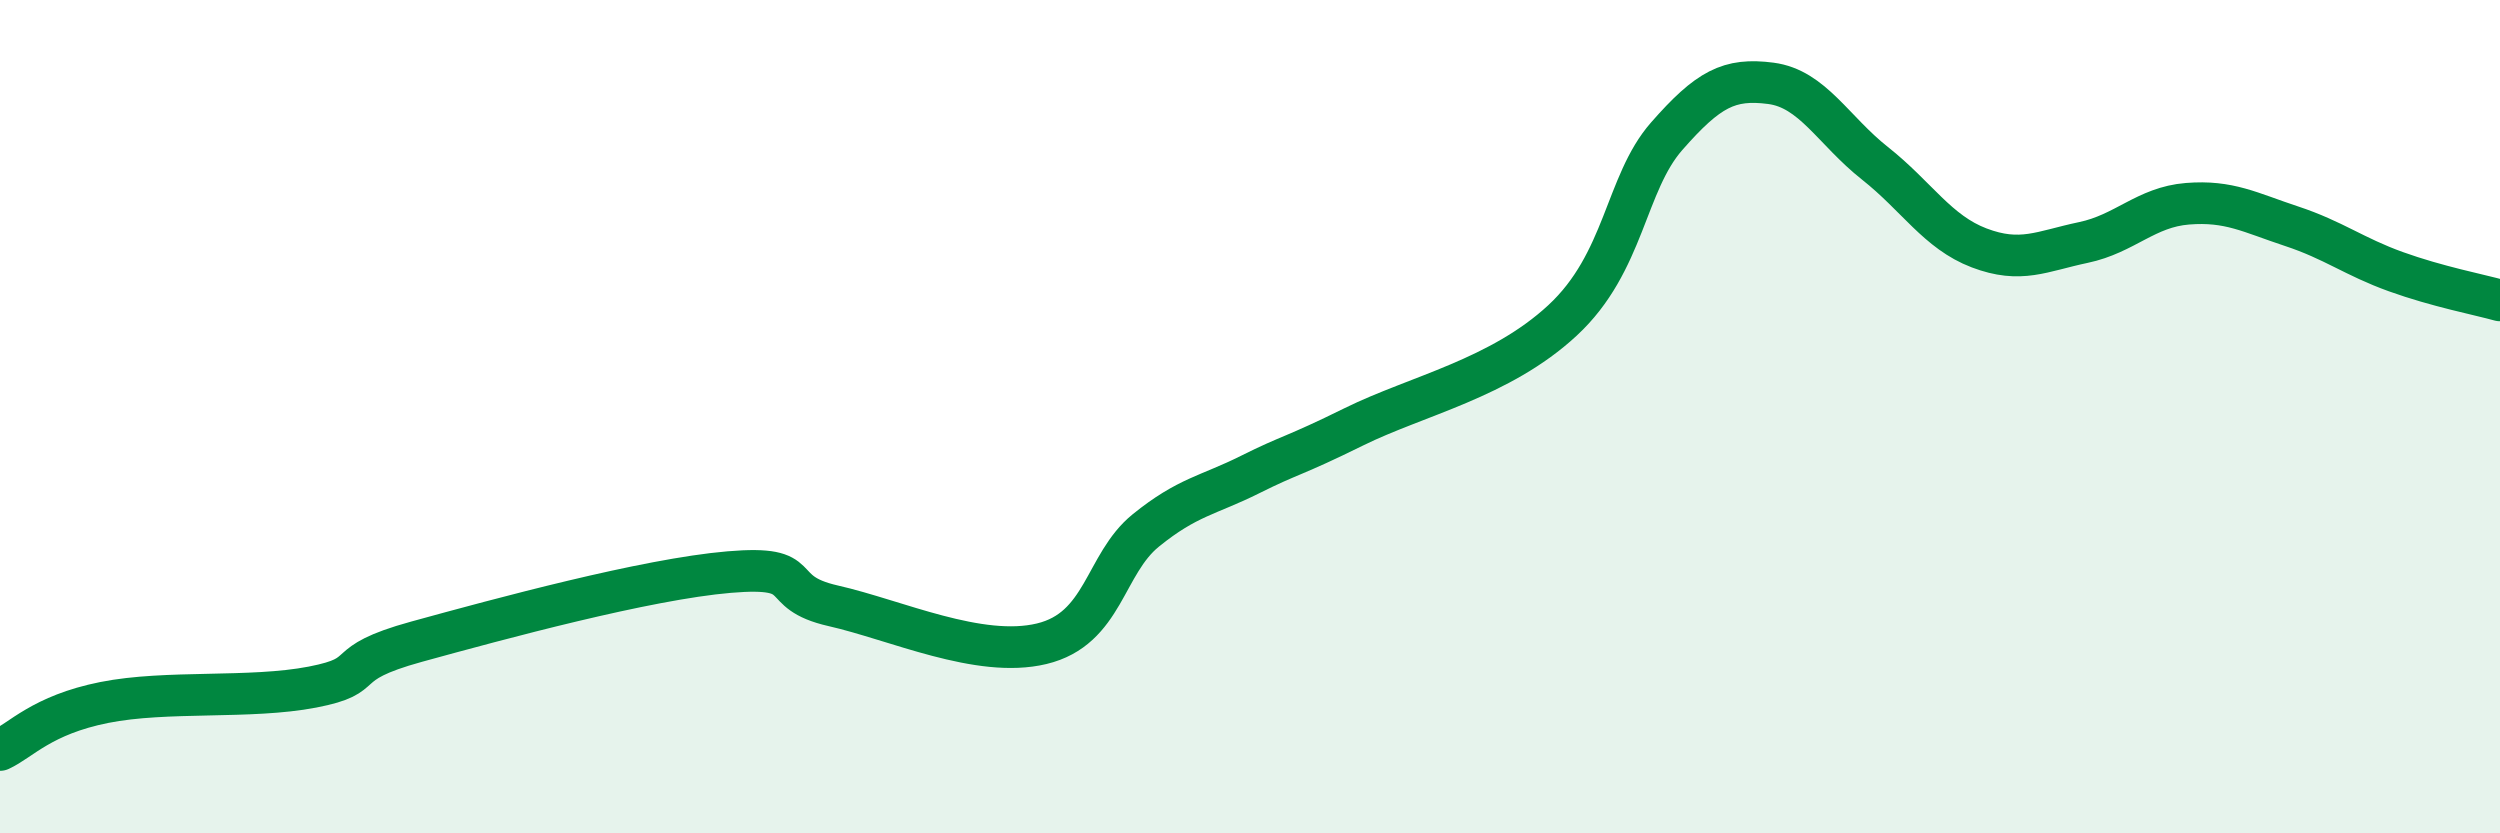
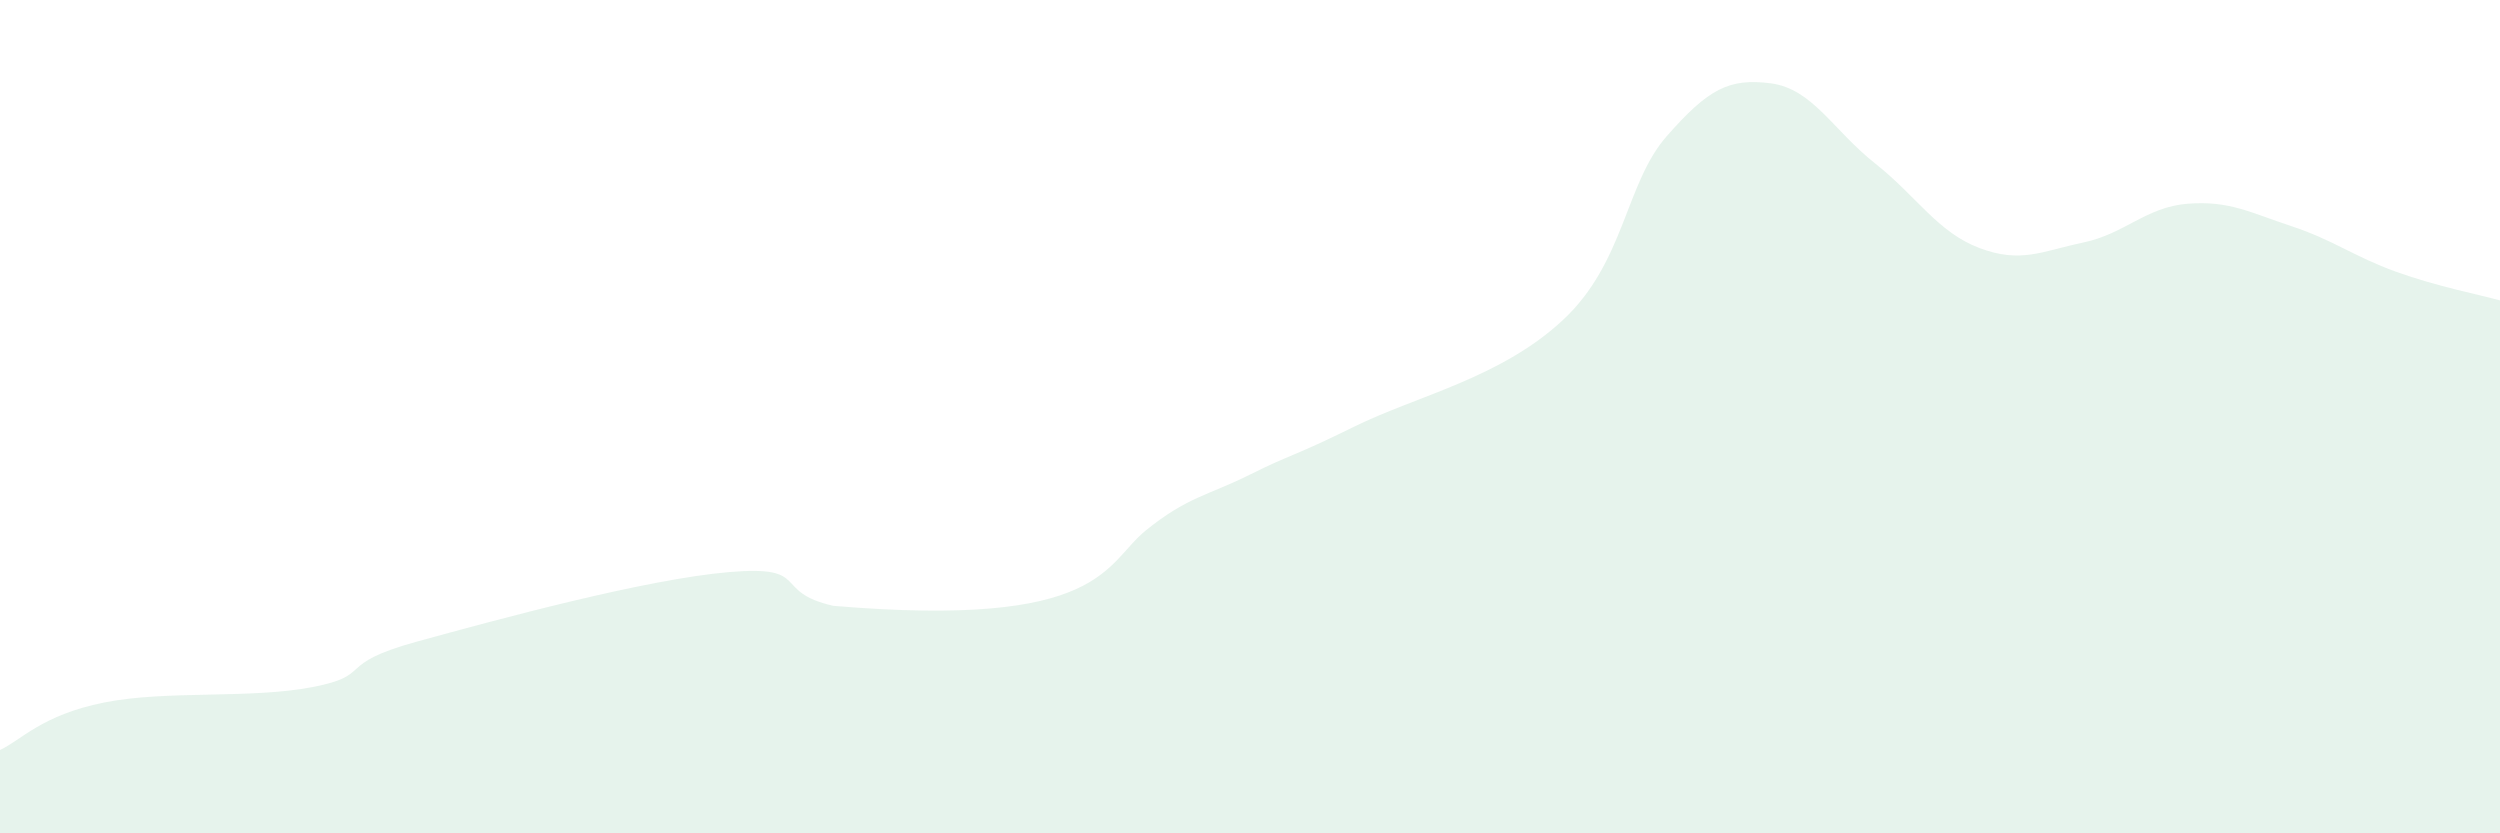
<svg xmlns="http://www.w3.org/2000/svg" width="60" height="20" viewBox="0 0 60 20">
-   <path d="M 0,18 C 0.5,17.77 1,17.16 2.5,16.86 C 4,16.56 6,16.78 7.5,16.49 C 9,16.2 8,15.95 10,15.4 C 12,14.85 15.5,13.9 17.5,13.73 C 19.5,13.56 18.5,14.2 20,14.54 C 21.5,14.88 23.5,15.81 25,15.45 C 26.5,15.09 26.5,13.54 27.5,12.73 C 28.5,11.92 29,11.89 30,11.39 C 31,10.89 31,10.98 32.5,10.24 C 34,9.5 36,9.08 37.5,7.69 C 39,6.3 39,4.41 40,3.27 C 41,2.13 41.5,1.87 42.5,2 C 43.5,2.13 44,3.13 45,3.92 C 46,4.71 46.5,5.57 47.5,5.95 C 48.5,6.33 49,6.03 50,5.82 C 51,5.61 51.5,4.97 52.5,4.89 C 53.5,4.81 54,5.1 55,5.43 C 56,5.76 56.5,6.16 57.5,6.52 C 58.5,6.88 59.5,7.07 60,7.21L60 20L0 20Z" fill="#008740" opacity="0.1" stroke-linecap="round" stroke-linejoin="round" />
-   <path d="M 0,18 C 0.5,17.77 1,17.16 2.5,16.86 C 4,16.56 6,16.78 7.5,16.49 C 9,16.2 8,15.95 10,15.4 C 12,14.85 15.5,13.9 17.5,13.73 C 19.5,13.56 18.5,14.2 20,14.54 C 21.5,14.88 23.5,15.81 25,15.45 C 26.5,15.09 26.5,13.54 27.5,12.73 C 28.5,11.92 29,11.89 30,11.39 C 31,10.89 31,10.98 32.5,10.24 C 34,9.5 36,9.08 37.5,7.69 C 39,6.3 39,4.41 40,3.27 C 41,2.13 41.5,1.87 42.5,2 C 43.5,2.13 44,3.13 45,3.92 C 46,4.71 46.5,5.57 47.5,5.95 C 48.5,6.33 49,6.03 50,5.82 C 51,5.61 51.5,4.97 52.5,4.89 C 53.5,4.81 54,5.1 55,5.43 C 56,5.76 56.5,6.16 57.5,6.52 C 58.5,6.88 59.5,7.07 60,7.21" stroke="#008740" stroke-width="1" fill="none" stroke-linecap="round" stroke-linejoin="round" />
+   <path d="M 0,18 C 0.5,17.77 1,17.16 2.5,16.86 C 4,16.56 6,16.78 7.5,16.49 C 9,16.2 8,15.95 10,15.4 C 12,14.85 15.5,13.9 17.5,13.73 C 19.5,13.56 18.5,14.2 20,14.54 C 26.5,15.09 26.5,13.54 27.5,12.73 C 28.5,11.92 29,11.89 30,11.39 C 31,10.89 31,10.98 32.5,10.24 C 34,9.5 36,9.08 37.5,7.69 C 39,6.3 39,4.41 40,3.27 C 41,2.13 41.5,1.87 42.5,2 C 43.5,2.13 44,3.13 45,3.92 C 46,4.71 46.5,5.57 47.5,5.95 C 48.5,6.33 49,6.03 50,5.82 C 51,5.61 51.5,4.97 52.5,4.89 C 53.5,4.81 54,5.1 55,5.43 C 56,5.76 56.5,6.16 57.5,6.52 C 58.5,6.88 59.5,7.07 60,7.21L60 20L0 20Z" fill="#008740" opacity="0.1" stroke-linecap="round" stroke-linejoin="round" />
</svg>